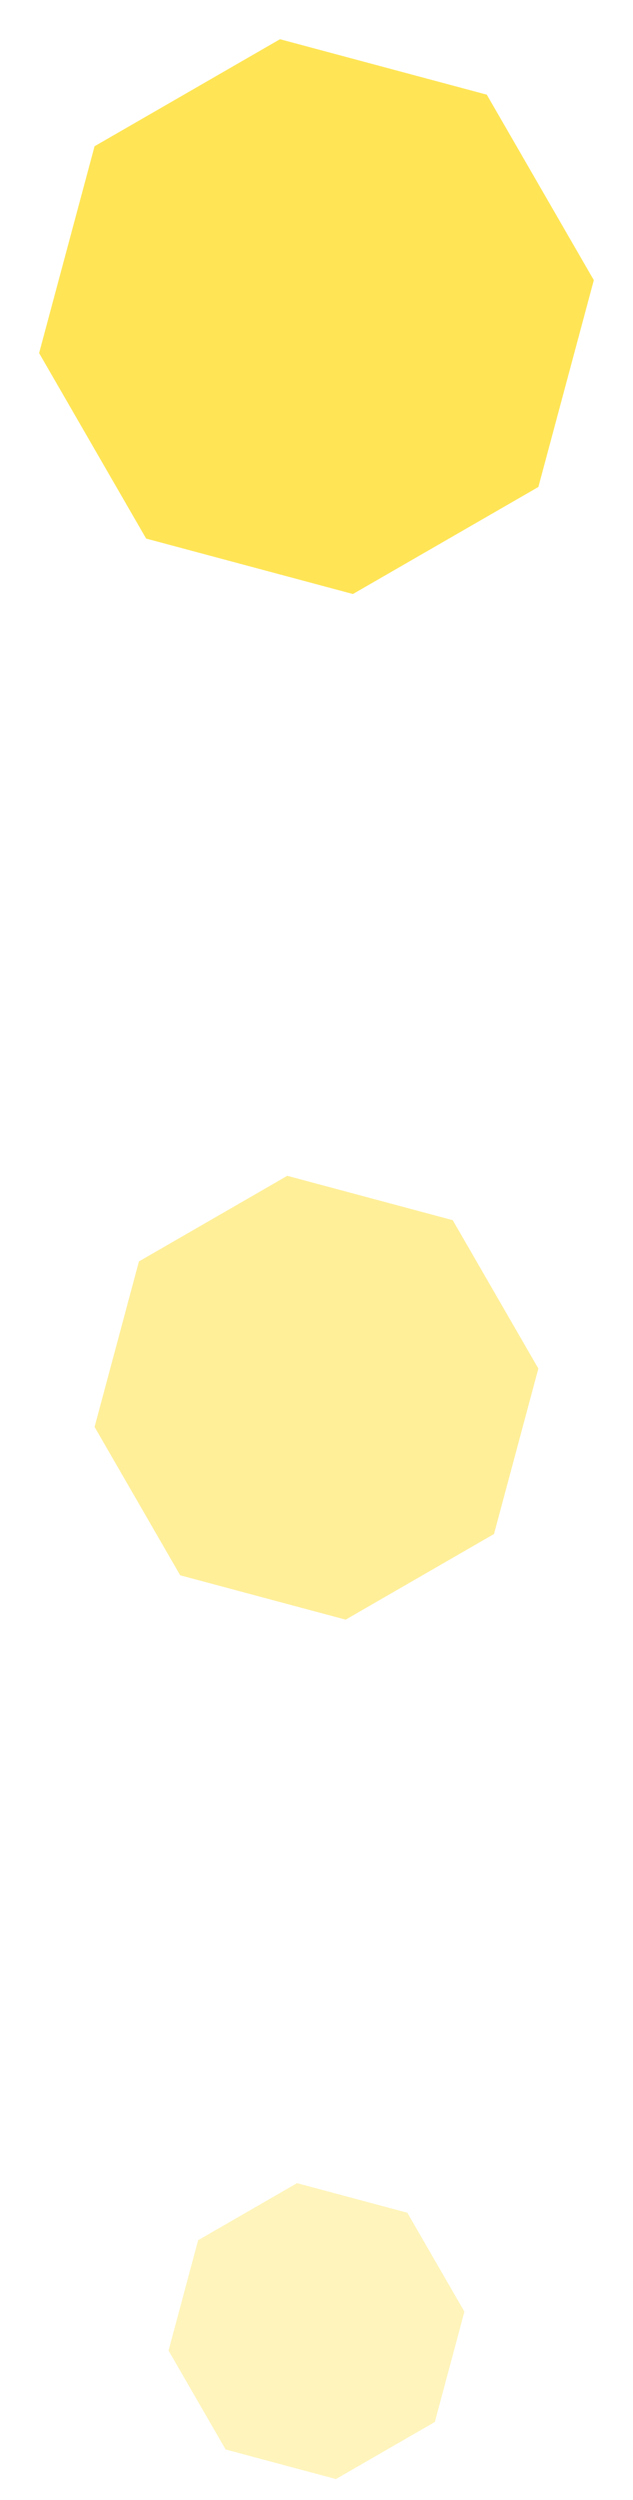
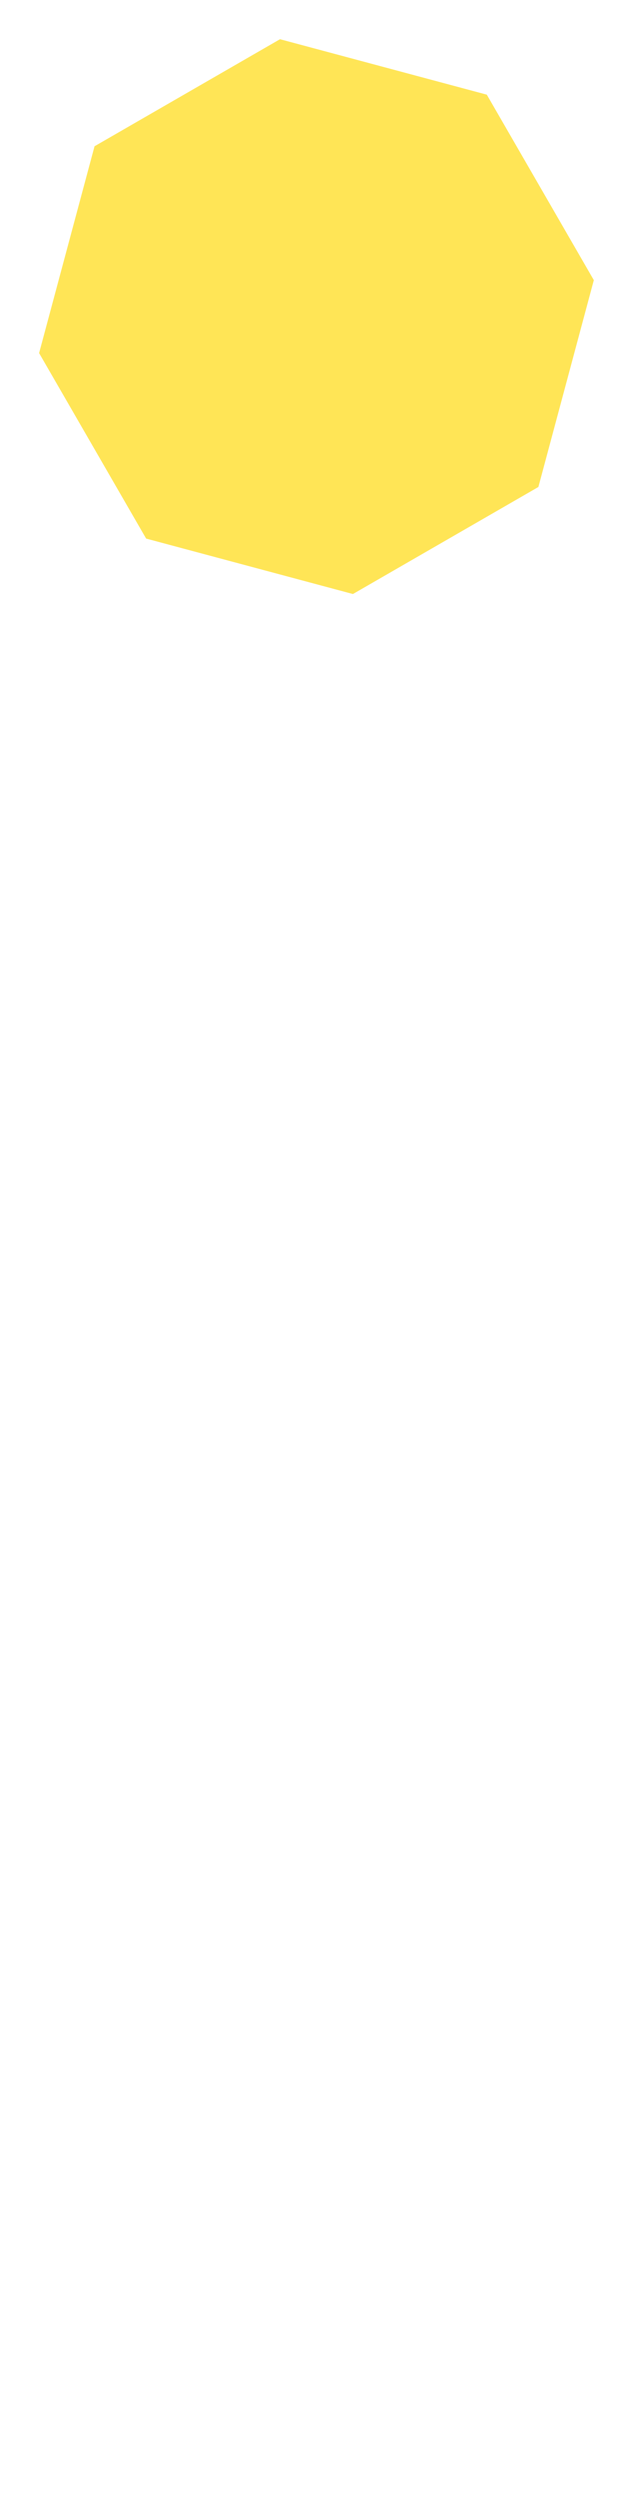
<svg xmlns="http://www.w3.org/2000/svg" width="36.742" height="145.081" viewBox="0 0 36.742 145.081">
  <g id="グループ_135" data-name="グループ 135" transform="translate(-1073 -1445.873)">
    <path id="多角形_17" data-name="多角形 17" d="M21.213,0,30,8.787V21.213L21.213,30H8.787L0,21.213V8.787L8.787,0Z" transform="matrix(0.966, 0.259, -0.259, 0.966, 1080.764, 1445.873)" fill="#ffe556" />
-     <path id="多角形_18" data-name="多角形 18" d="M16.971,0,24,7.029v9.941L16.971,24H7.029L0,16.971V7.029L7.029,0Z" transform="matrix(0.966, 0.259, -0.259, 0.966, 1082.885, 1512.29)" fill="#ffe556" opacity="0.6" />
-     <path id="多角形_19" data-name="多角形 19" d="M11.314,0,16,4.686v6.627L11.314,16H4.686L0,11.314V4.686L4.686,0Z" transform="matrix(0.966, 0.259, -0.259, 0.966, 1085.714, 1571.358)" fill="#ffe556" opacity="0.4" />
  </g>
</svg>